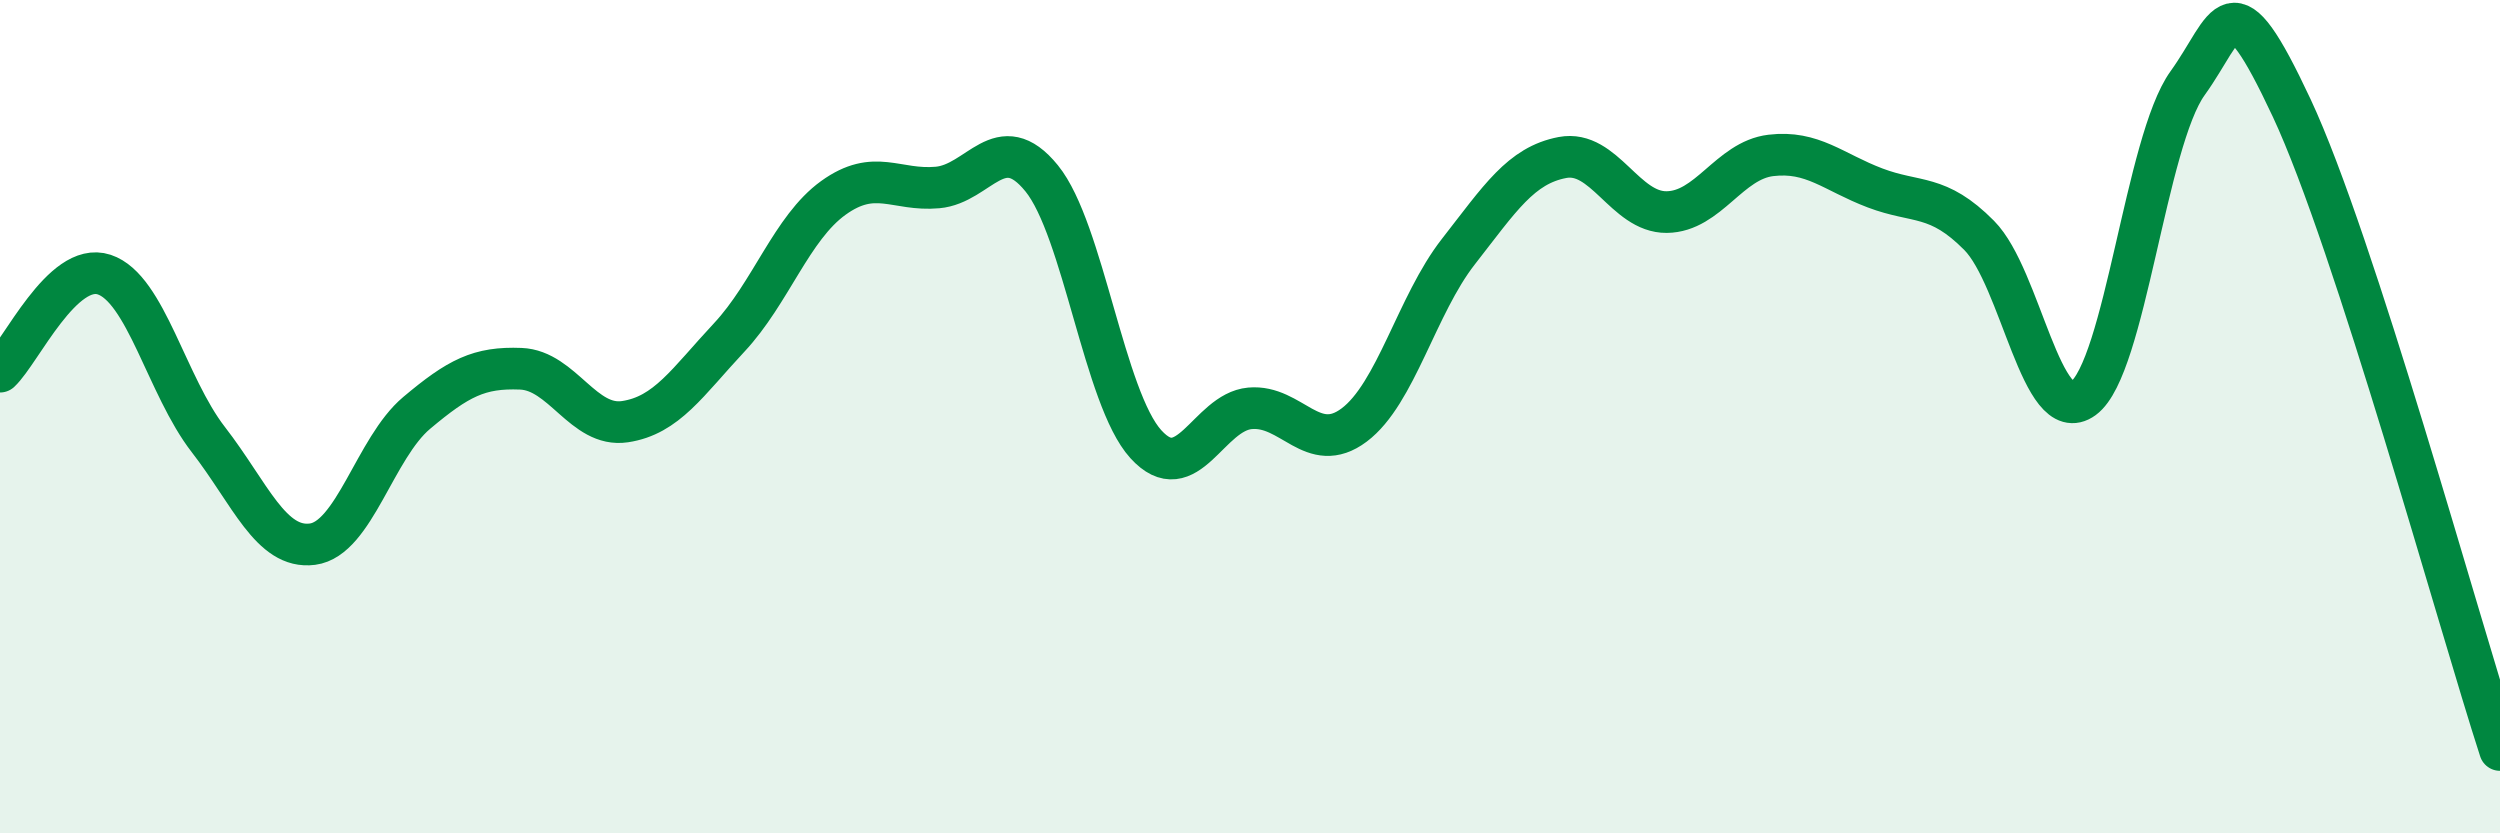
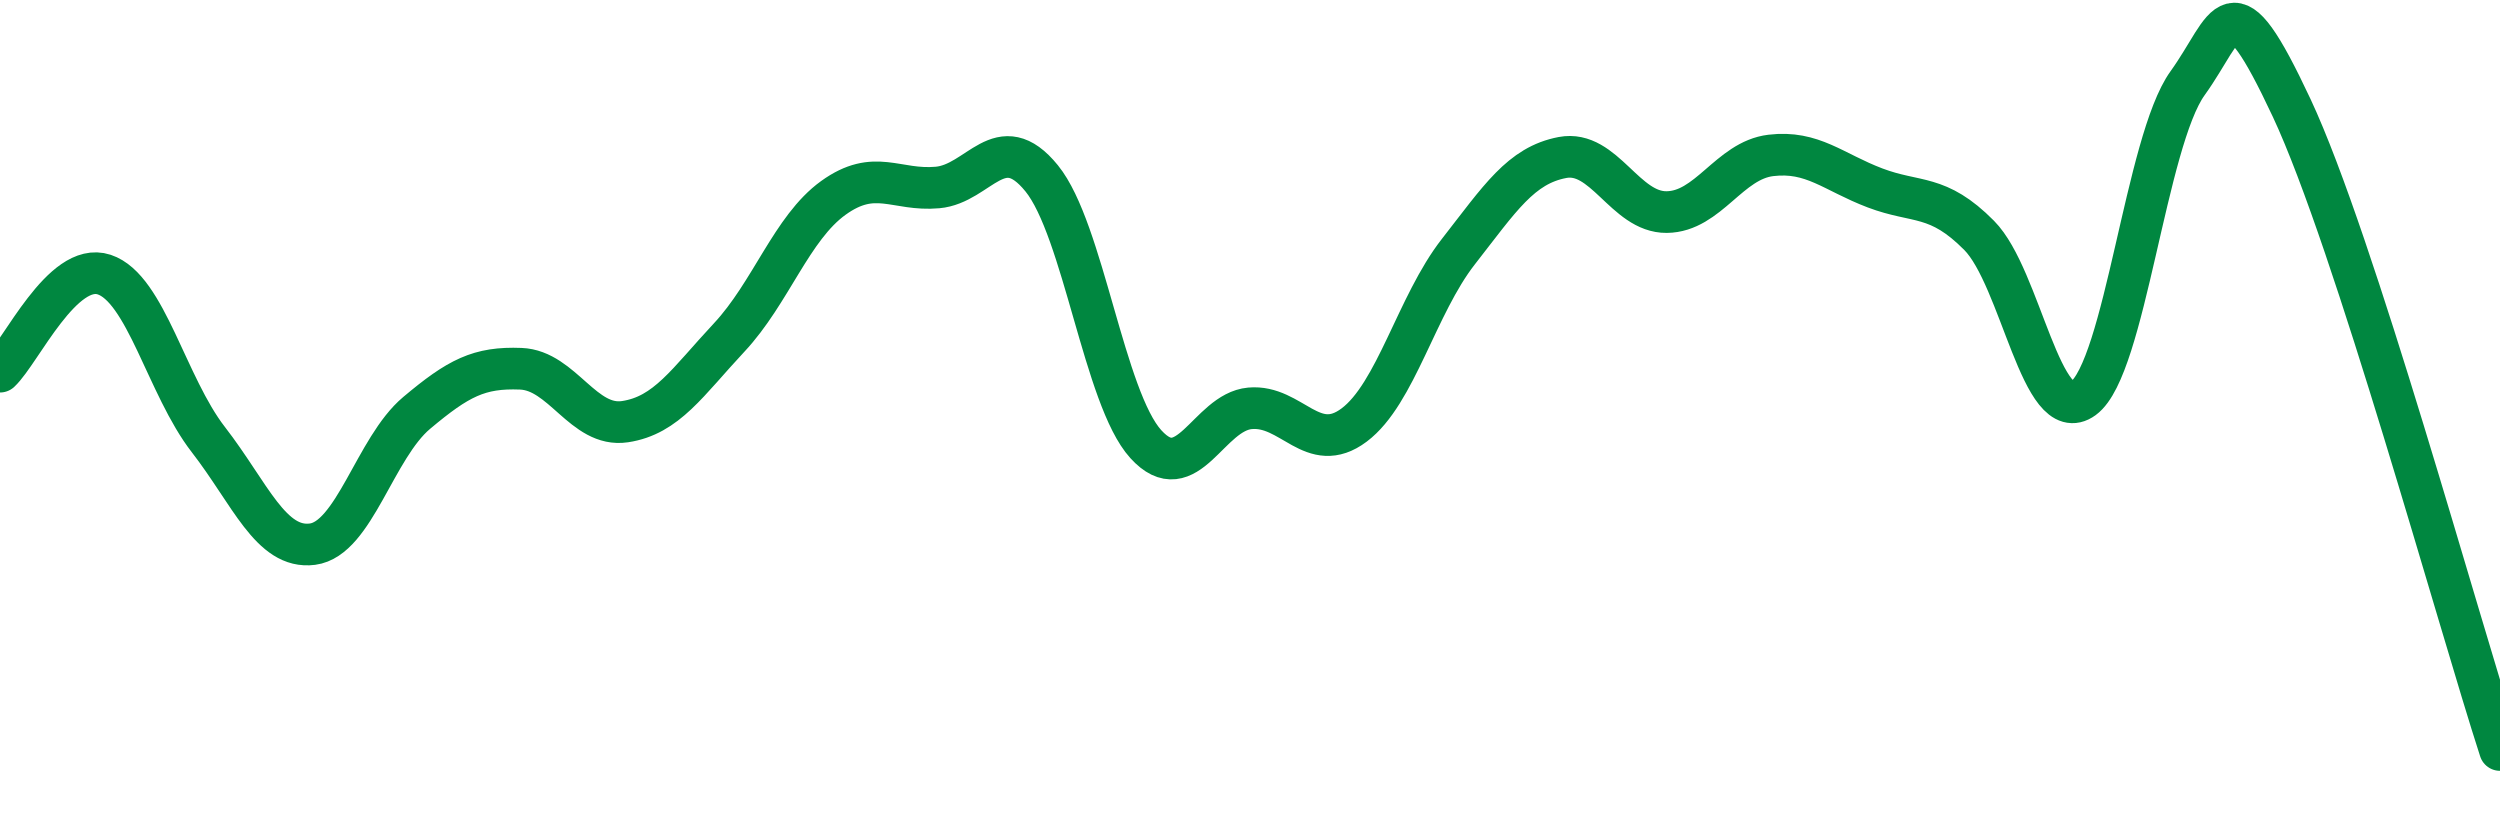
<svg xmlns="http://www.w3.org/2000/svg" width="60" height="20" viewBox="0 0 60 20">
-   <path d="M 0,8.92 C 0.5,8.45 1.5,6.26 2.5,6.59 C 3.5,6.92 4,9.26 5,10.55 C 6,11.84 6.5,13.19 7.5,13.06 C 8.5,12.93 9,10.75 10,9.91 C 11,9.07 11.5,8.81 12.5,8.85 C 13.5,8.89 14,10.27 15,10.12 C 16,9.97 16.5,9.17 17.5,8.1 C 18.5,7.03 19,5.47 20,4.75 C 21,4.03 21.5,4.59 22.5,4.5 C 23.5,4.41 24,3.05 25,4.28 C 26,5.51 26.5,9.56 27.5,10.66 C 28.5,11.76 29,9.89 30,9.8 C 31,9.71 31.5,10.95 32.5,10.2 C 33.5,9.45 34,7.32 35,6.04 C 36,4.76 36.5,3.97 37.5,3.78 C 38.5,3.59 39,5.1 40,5.09 C 41,5.08 41.5,3.85 42.5,3.73 C 43.5,3.61 44,4.13 45,4.51 C 46,4.89 46.5,4.64 47.5,5.65 C 48.5,6.66 49,10.29 50,9.56 C 51,8.83 51.5,3.39 52.5,2 C 53.5,0.61 53.5,-0.61 55,2.59 C 56.5,5.79 59,14.92 60,18L60 20L0 20Z" fill="#008740" opacity="0.1" stroke-linecap="round" stroke-linejoin="round" />
  <path d="M 0,8.92 C 0.5,8.45 1.5,6.26 2.5,6.59 C 3.5,6.92 4,9.26 5,10.55 C 6,11.84 6.5,13.19 7.5,13.06 C 8.5,12.93 9,10.75 10,9.91 C 11,9.07 11.5,8.81 12.5,8.85 C 13.5,8.89 14,10.27 15,10.12 C 16,9.97 16.5,9.17 17.5,8.1 C 18.5,7.03 19,5.47 20,4.75 C 21,4.03 21.5,4.59 22.5,4.5 C 23.5,4.41 24,3.05 25,4.28 C 26,5.51 26.5,9.56 27.5,10.66 C 28.5,11.76 29,9.89 30,9.8 C 31,9.71 31.5,10.95 32.5,10.2 C 33.5,9.45 34,7.32 35,6.04 C 36,4.76 36.5,3.97 37.5,3.78 C 38.5,3.59 39,5.1 40,5.09 C 41,5.08 41.5,3.85 42.5,3.73 C 43.5,3.61 44,4.13 45,4.51 C 46,4.89 46.5,4.64 47.5,5.65 C 48.5,6.66 49,10.29 50,9.56 C 51,8.83 51.5,3.39 52.5,2 C 53.5,0.61 53.5,-0.61 55,2.59 C 56.5,5.79 59,14.92 60,18" stroke="#008740" stroke-width="1" fill="none" stroke-linecap="round" stroke-linejoin="round" />
</svg>